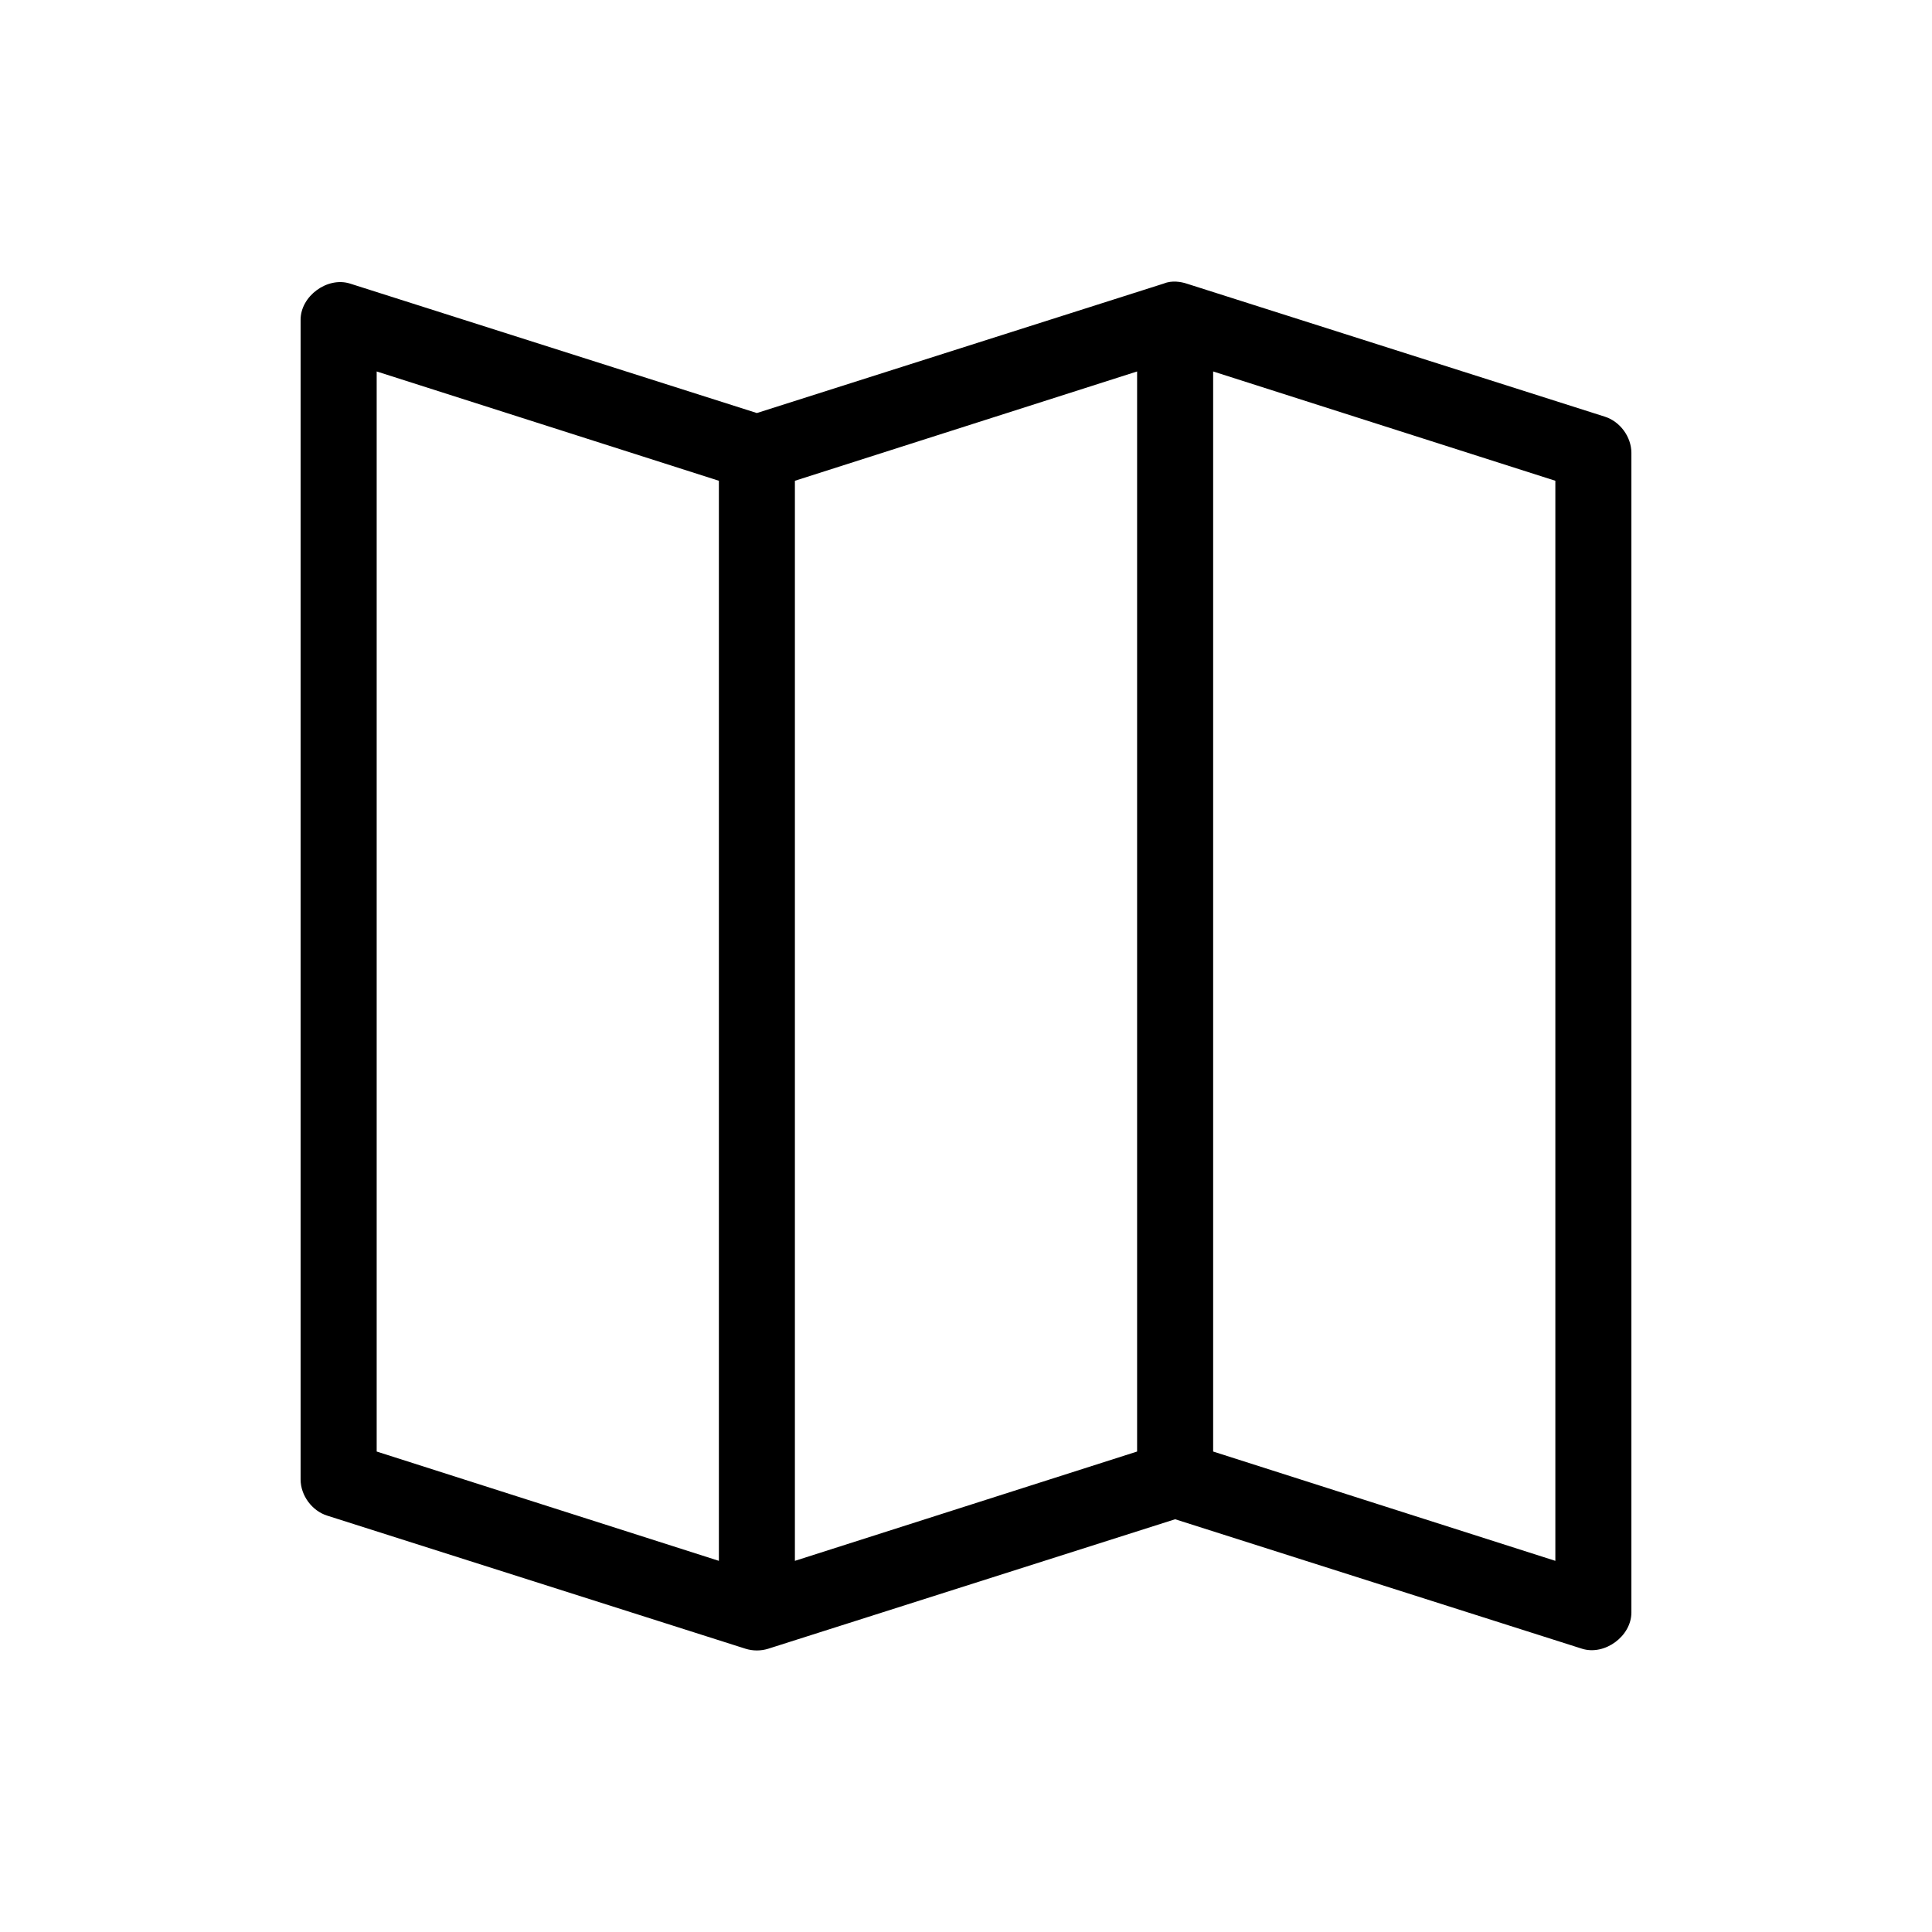
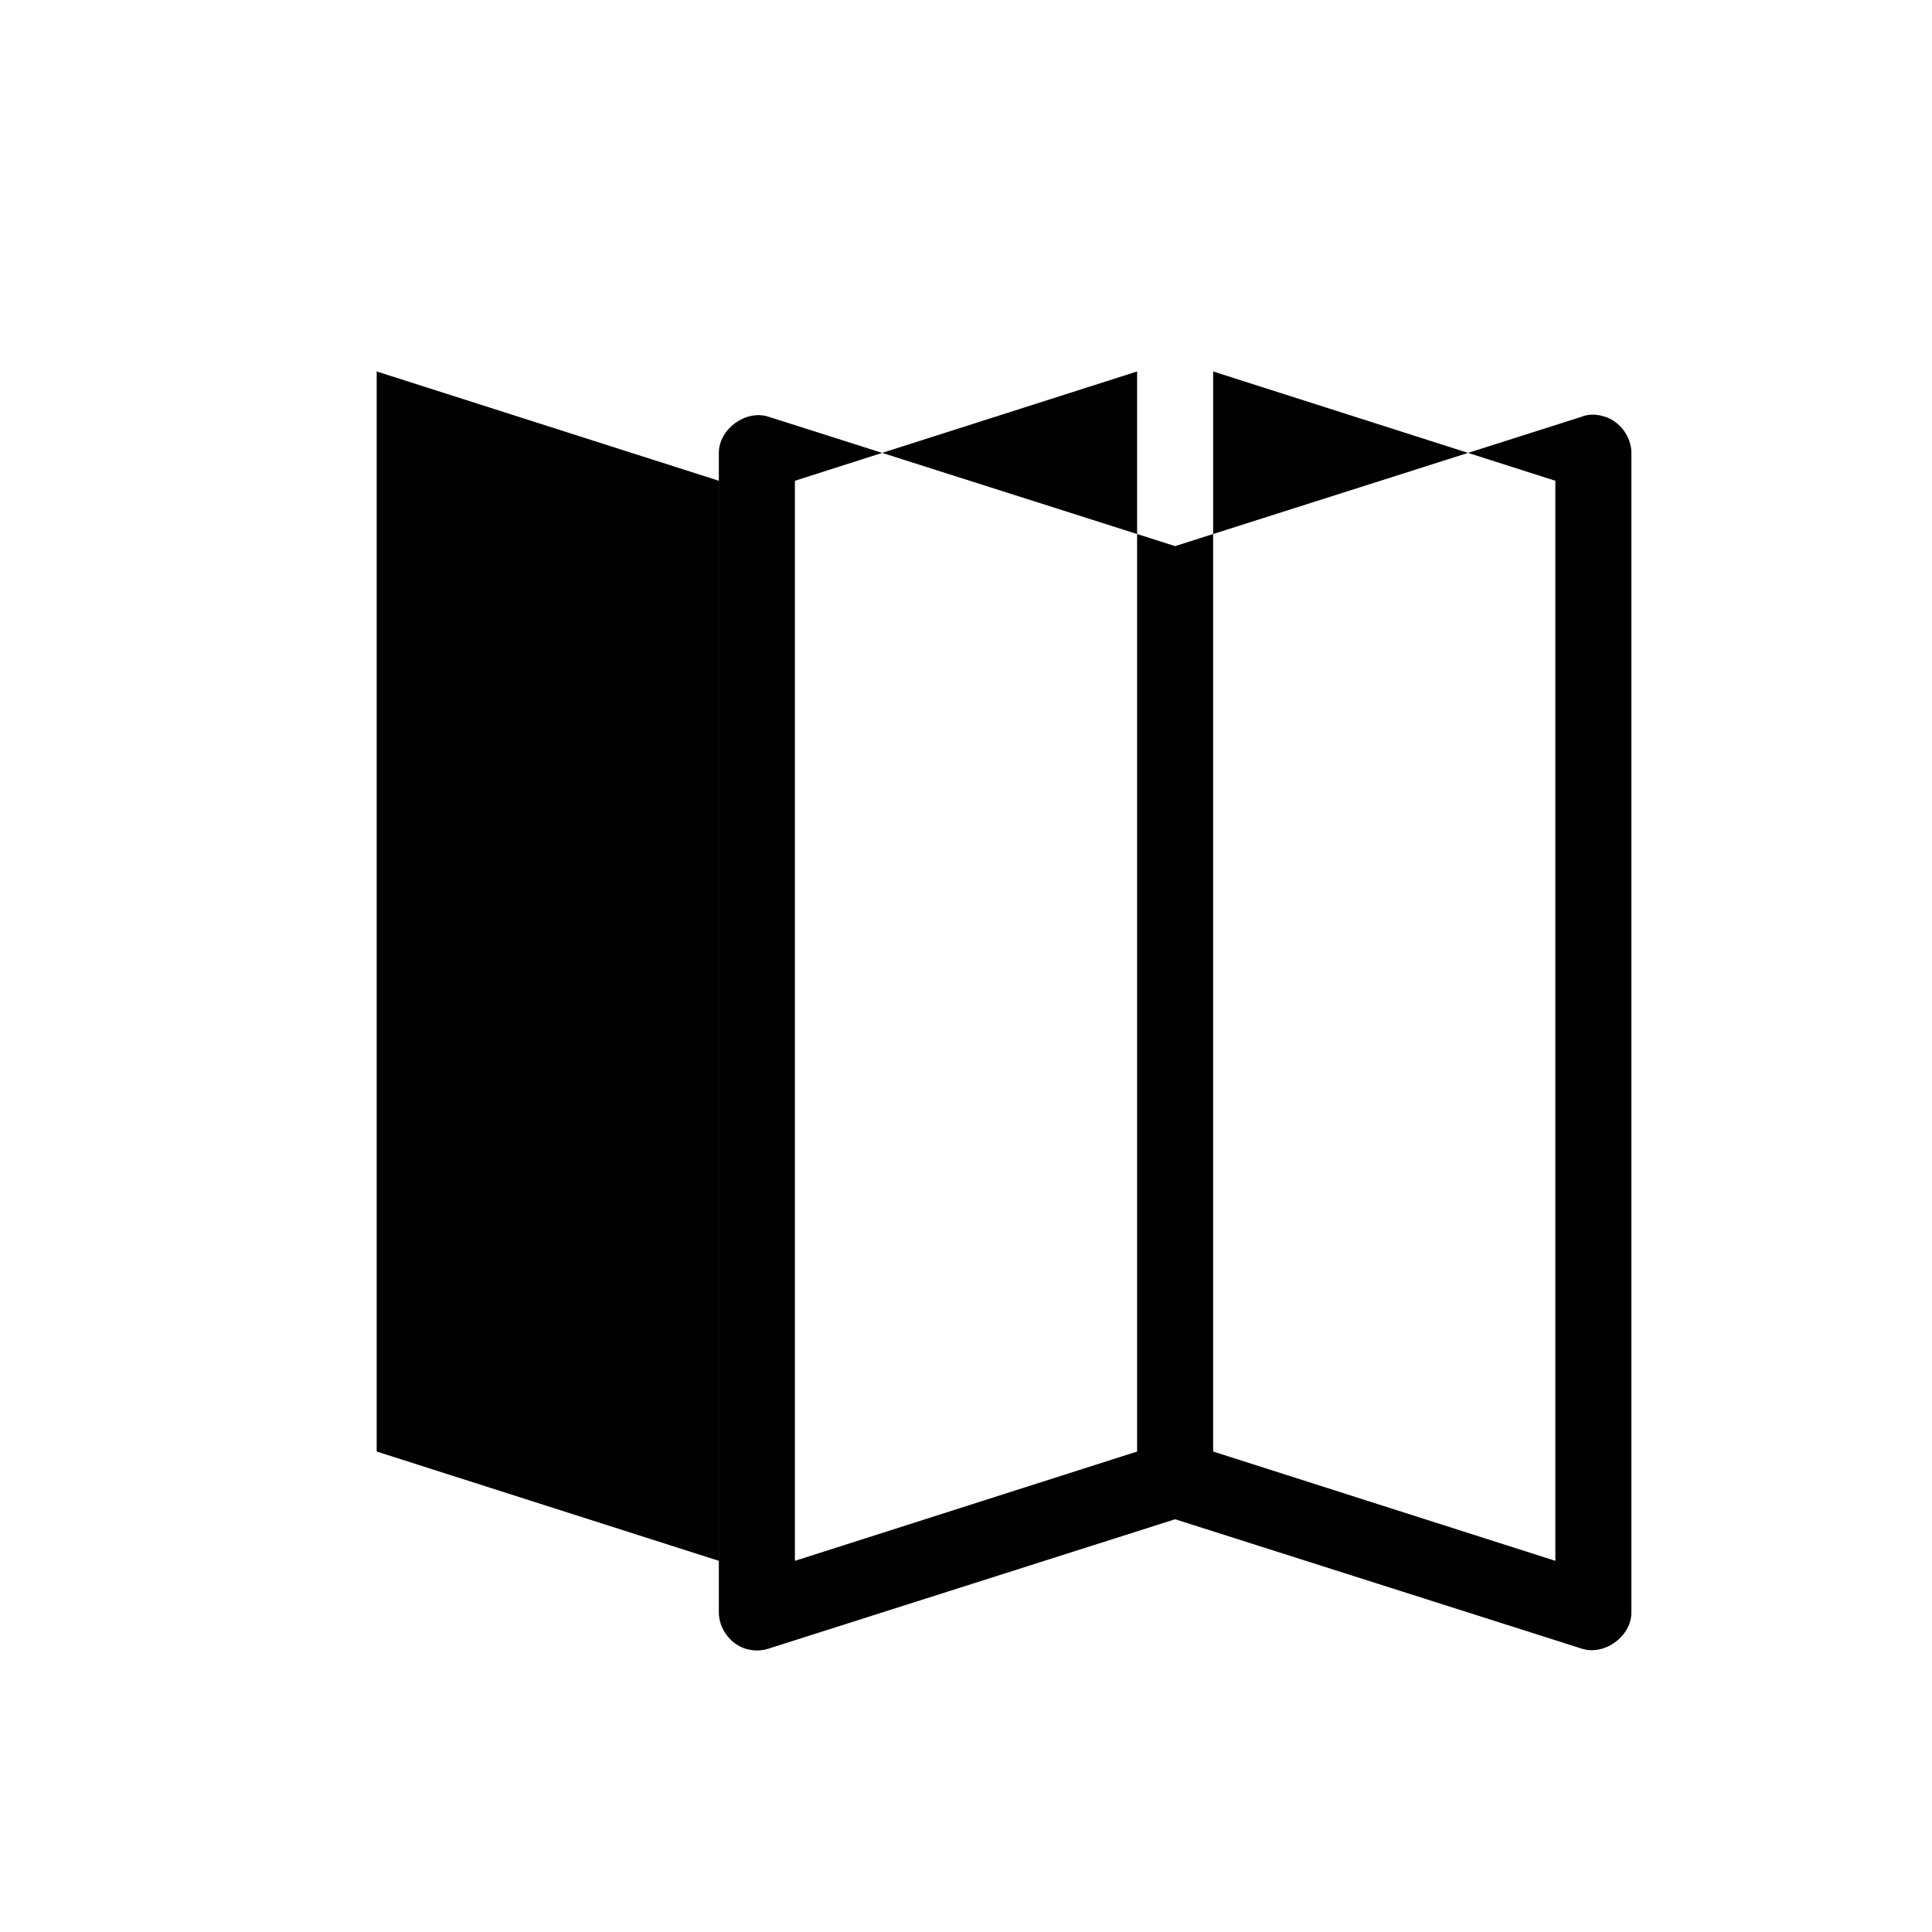
<svg xmlns="http://www.w3.org/2000/svg" fill="#000000" width="800px" height="800px" version="1.1" viewBox="144 144 512 512">
-   <path d="m458.41 219.14 110.84 35.266c4.066 1.266 7.078 5.348 7.086 9.605v307.32c0 6.281-7.07 11.469-13.066 9.605l-107.85-34.32-107.85 34.32c-1.934 0.602-4.051 0.602-5.984 0l-110.84-35.266c-4.066-1.266-7.078-5.348-7.086-9.605v-307.32c0-6.281 7.07-11.469 13.066-9.605l107.85 34.32 107.85-34.32c2.191-0.91 4.641-0.434 5.984 0zm7.086 23.301v286.23l90.688 28.969v-286.23zm-20.152 0-90.688 28.969v286.23l90.688-28.969zm-201.52 0v286.23l90.688 28.969v-286.23z" />
+   <path d="m458.41 219.14 110.84 35.266c4.066 1.266 7.078 5.348 7.086 9.605v307.32c0 6.281-7.07 11.469-13.066 9.605l-107.85-34.32-107.85 34.32c-1.934 0.602-4.051 0.602-5.984 0c-4.066-1.266-7.078-5.348-7.086-9.605v-307.32c0-6.281 7.07-11.469 13.066-9.605l107.85 34.32 107.85-34.32c2.191-0.91 4.641-0.434 5.984 0zm7.086 23.301v286.23l90.688 28.969v-286.23zm-20.152 0-90.688 28.969v286.23l90.688-28.969zm-201.52 0v286.23l90.688 28.969v-286.23z" />
</svg>